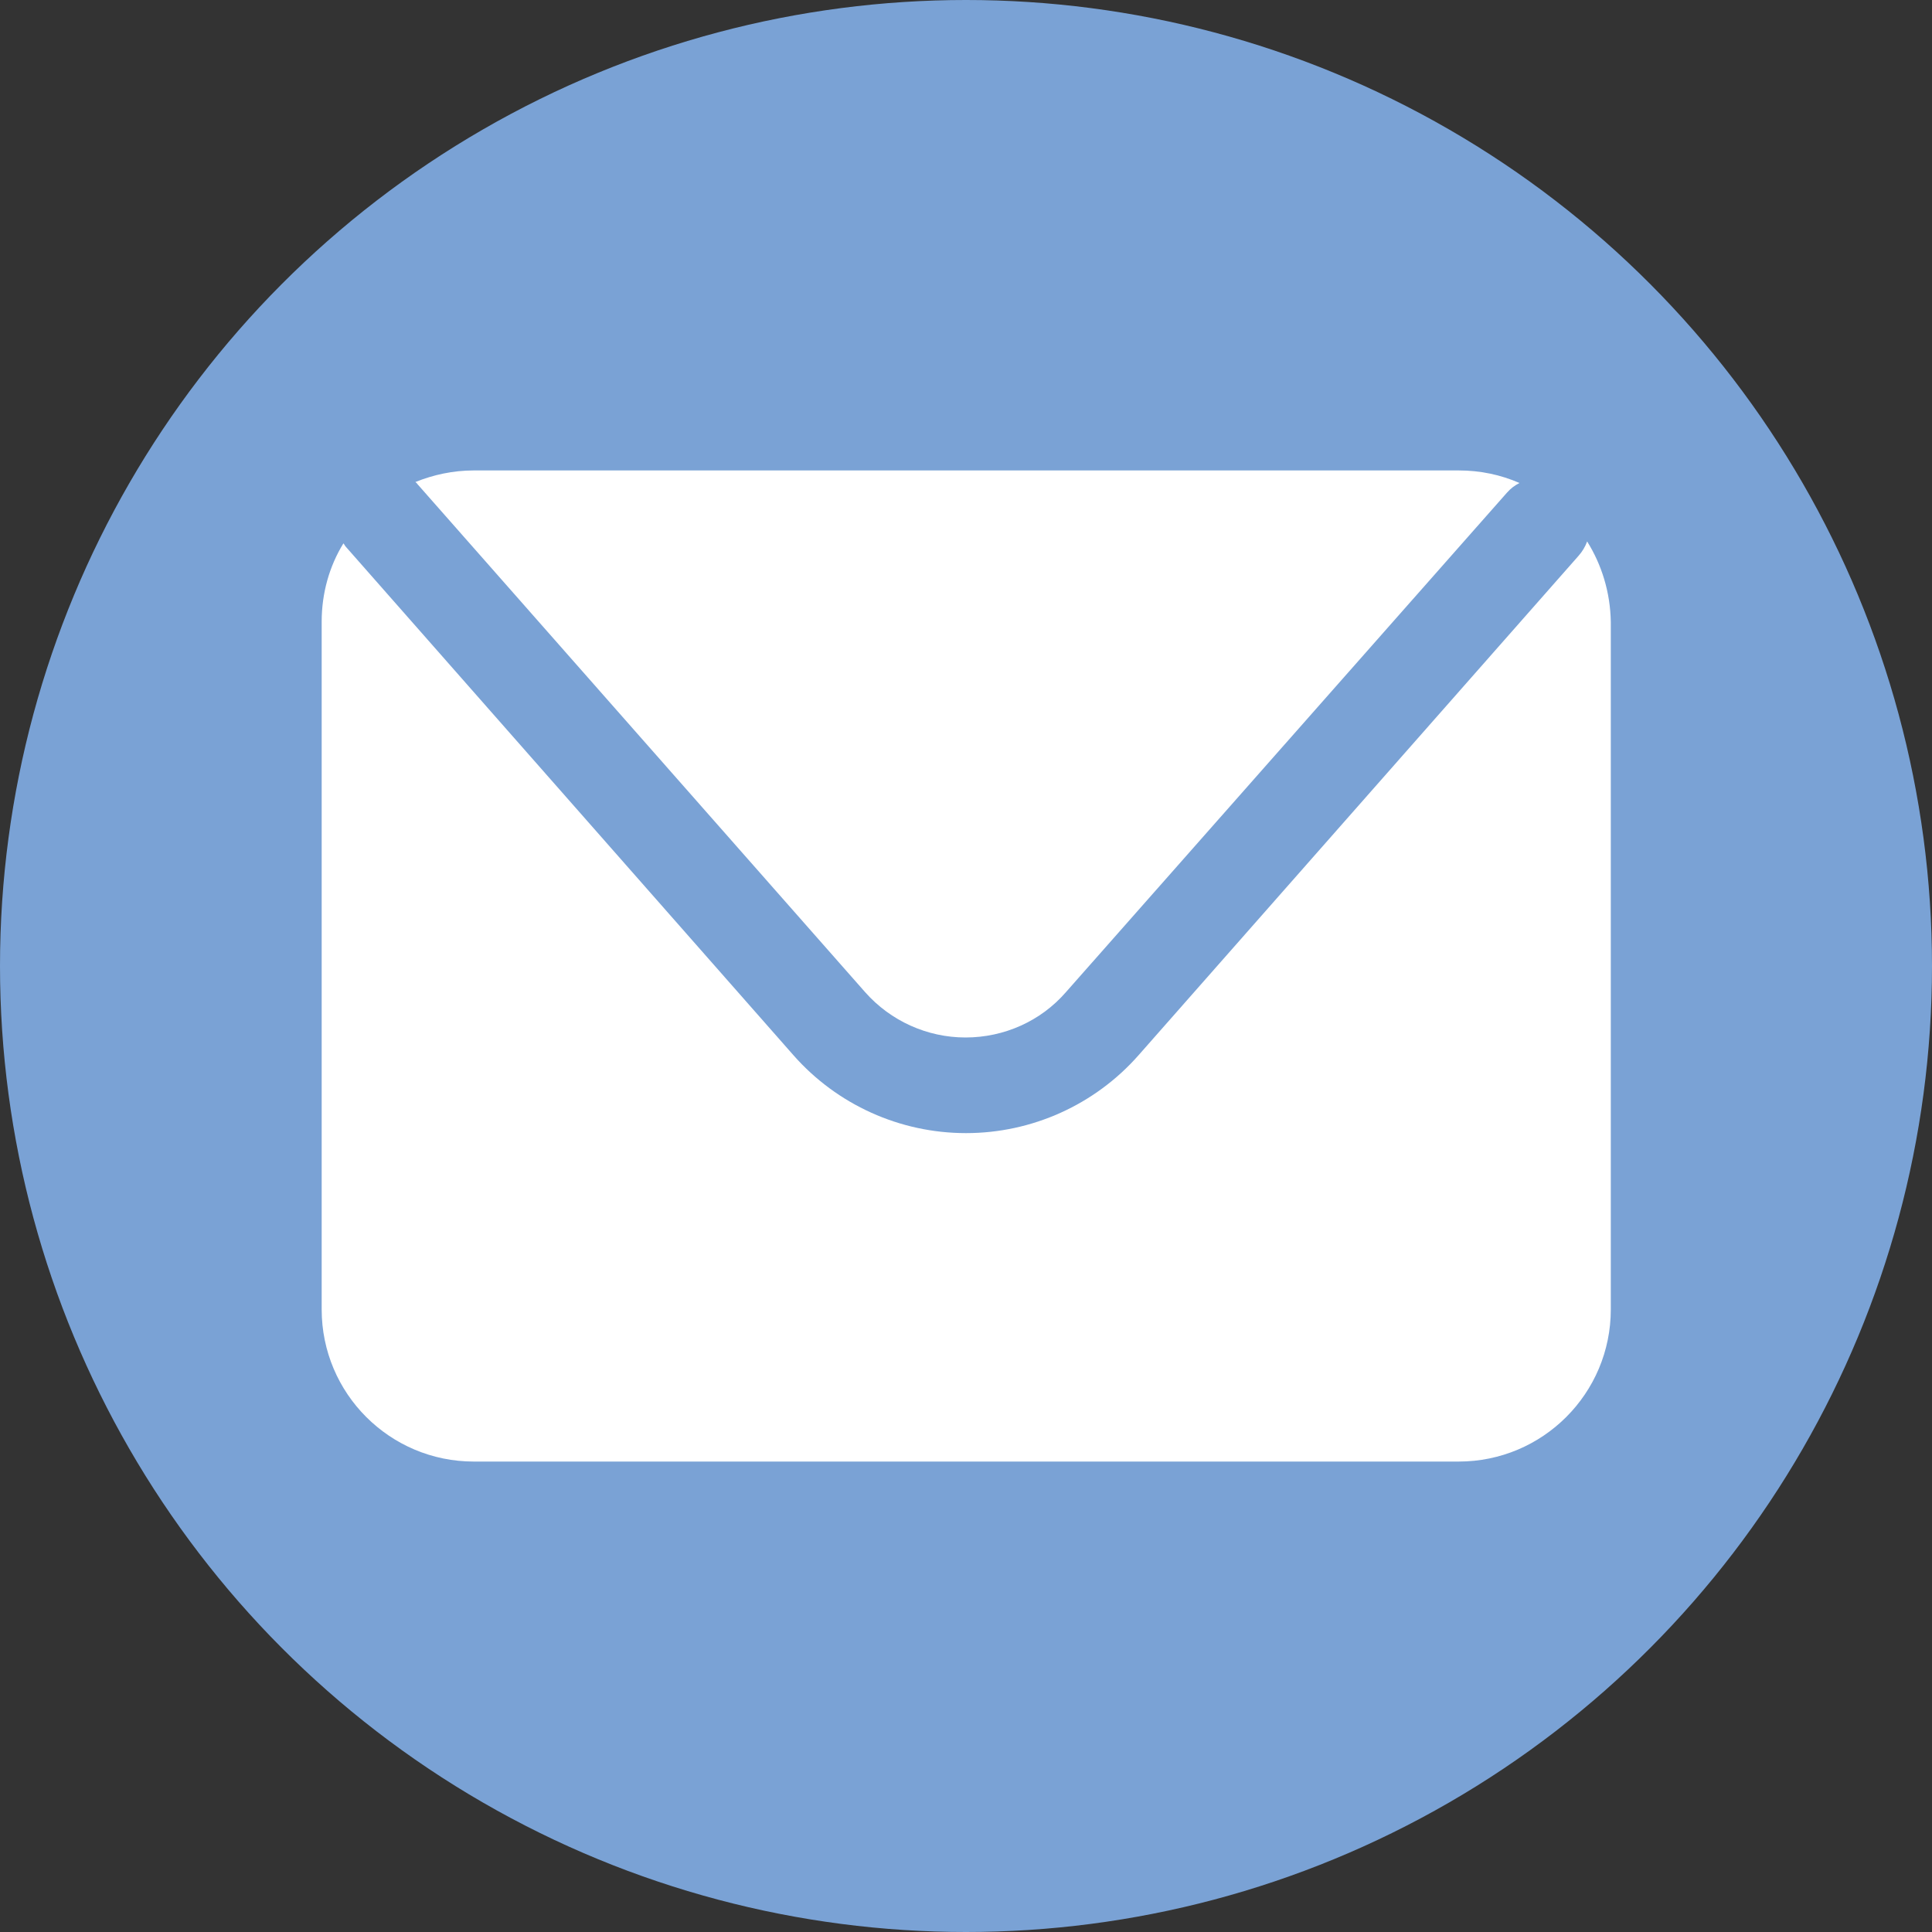
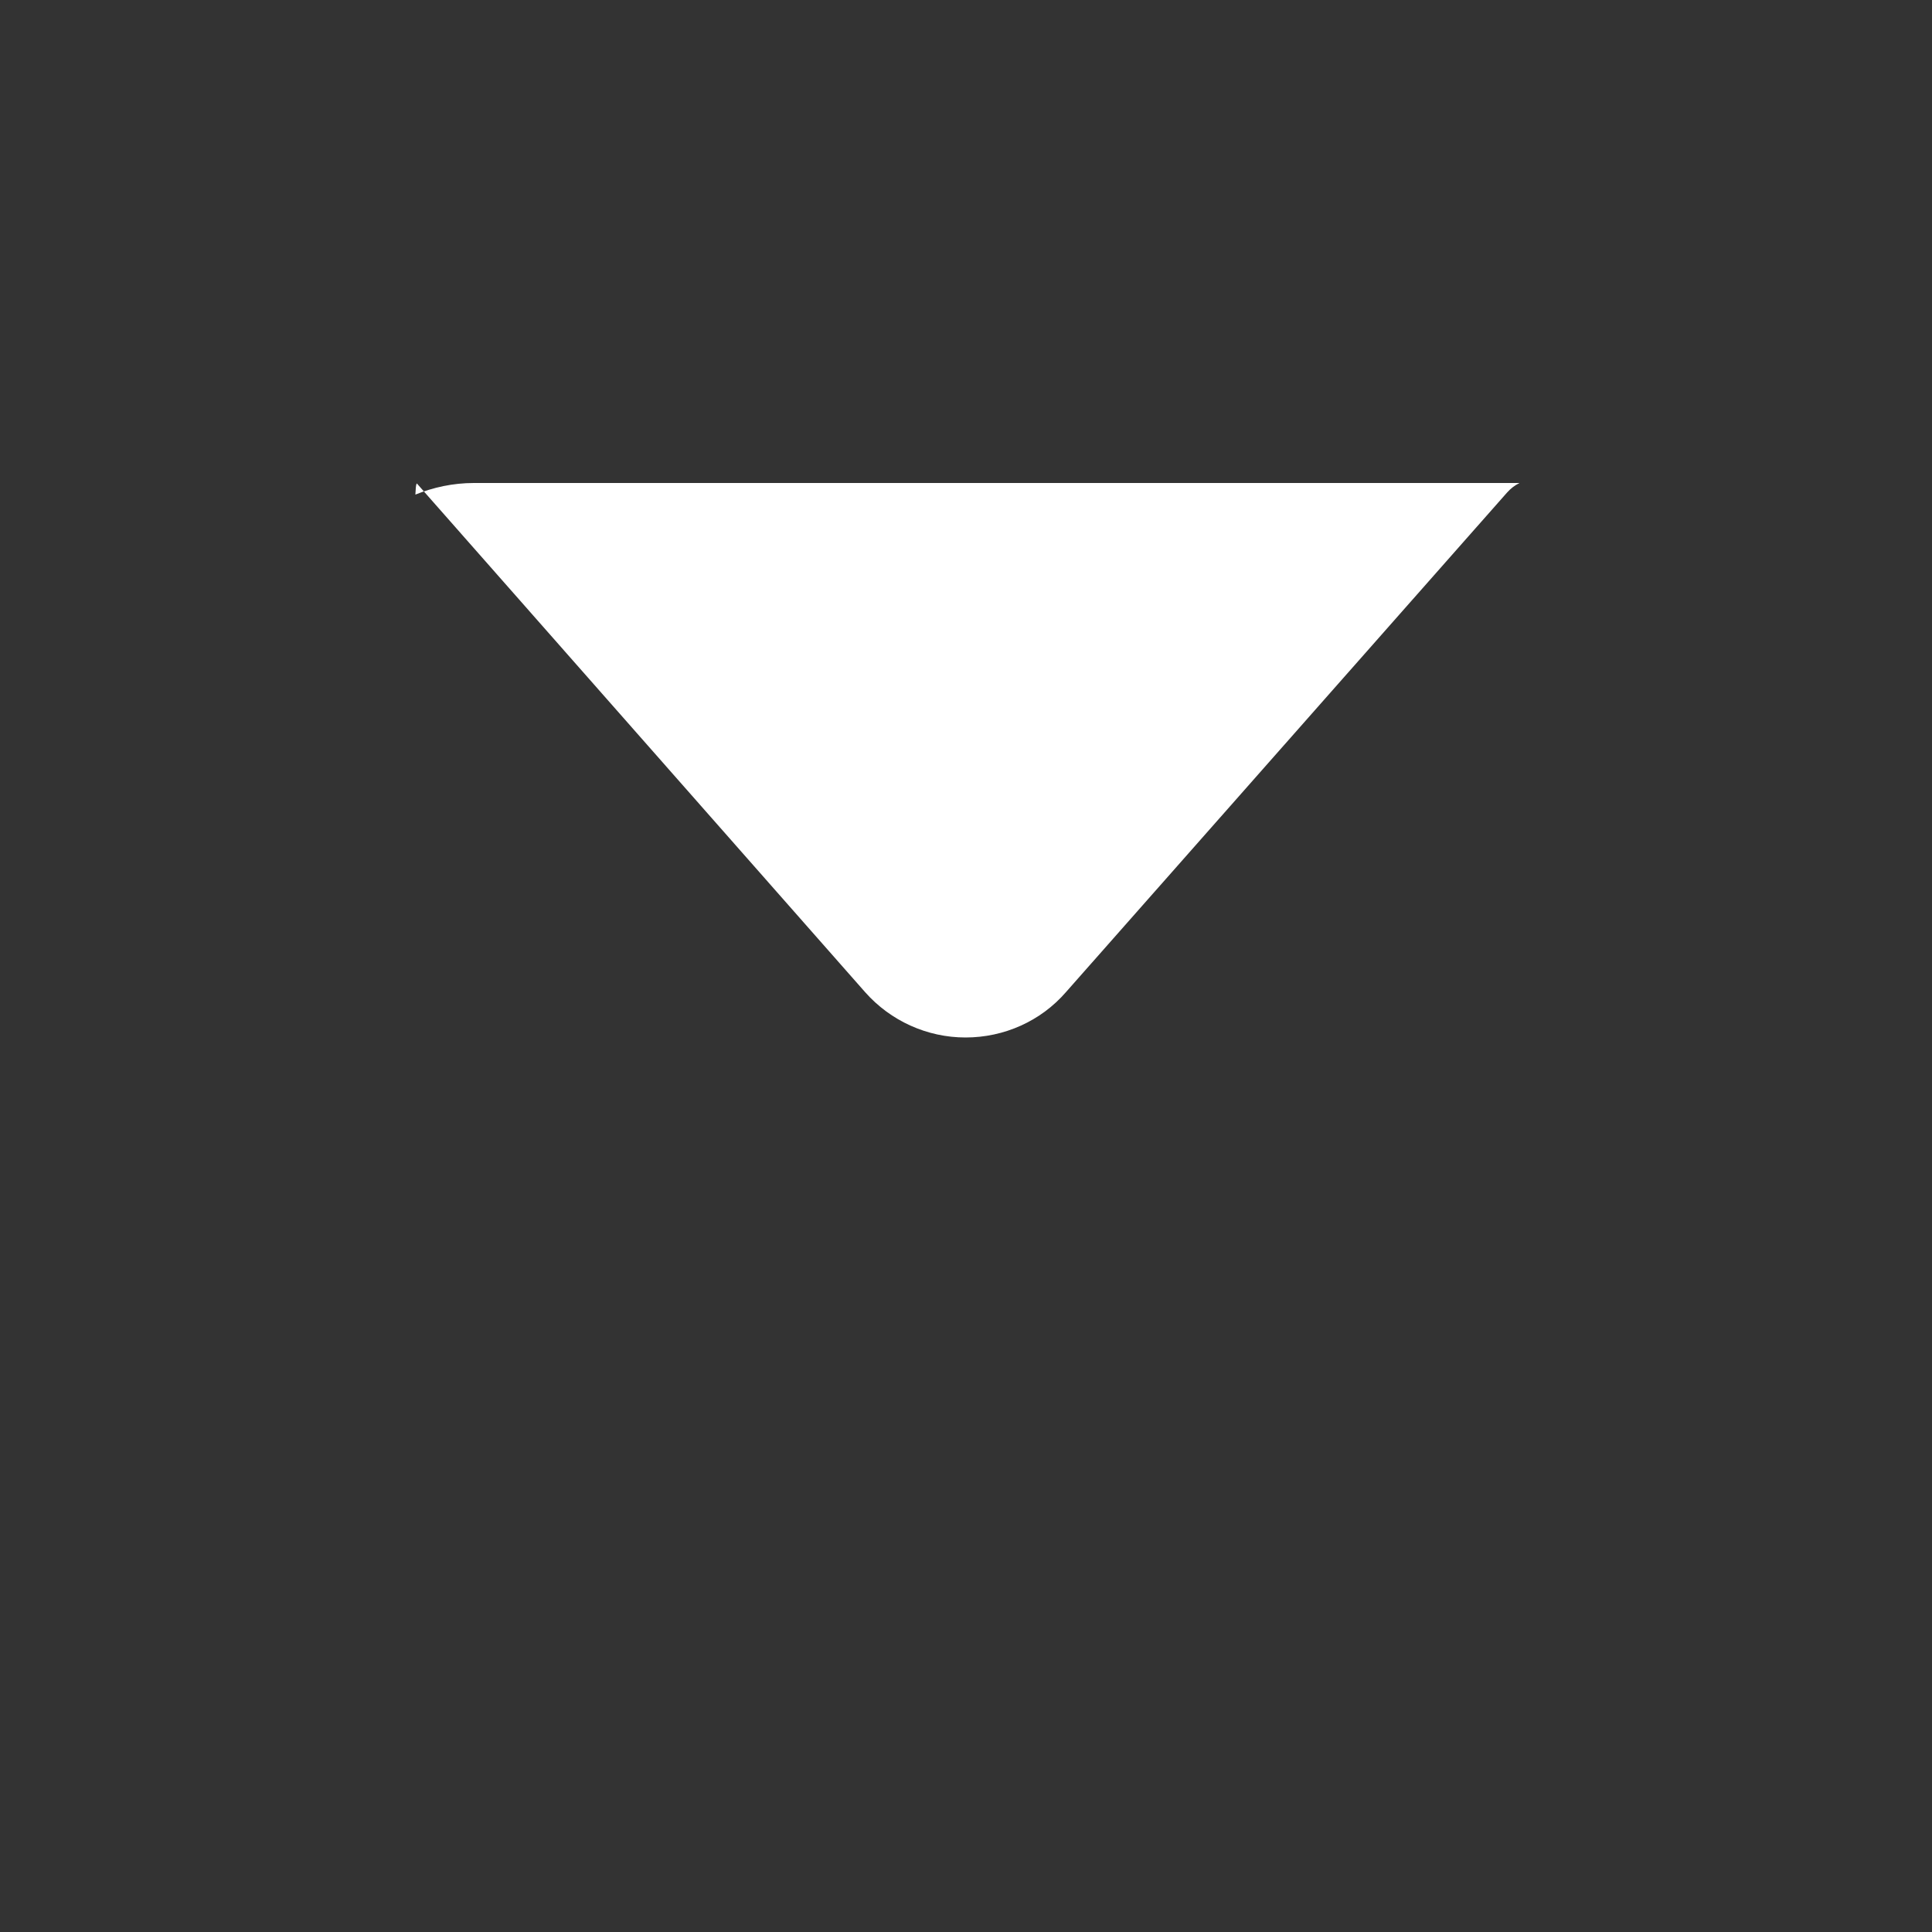
<svg xmlns="http://www.w3.org/2000/svg" version="1.1" id="Layer_1" x="0px" y="0px" viewBox="0 0 40 40" style="enable-background:new 0 0 40 40;" xml:space="preserve">
  <rect x="0" y="0" width="40" height="40" fill="#333333" stroke="none" />
  <style type="text/css">
.st1 {
    fill: #7AA2D5;
}
.st2 {
    fill: #FFFFFF;
}
</style>
  <g>
-     <circle class="st1" cx="20" cy="20" r="20" />
    <g>
-       <path class="st2" d="M8.64,10.02l9.27,10.52c0.53,0.6,1.29,0.94,2.08,0.94c0.8,0,1.56-0.34,2.08-0.94L31.2,10.2    c0.08-0.09,0.16-0.15,0.26-0.2c-0.39-0.17-0.81-0.26-1.26-0.26H9.81c-0.43,0-0.84,0.09-1.21,0.24C8.61,9.99,8.63,10,8.64,10.02z" />
-       <path class="st2" d="M32.86,11.21c-0.04,0.11-0.1,0.21-0.18,0.3l-9.11,10.34c-0.9,1.02-2.2,1.61-3.57,1.61    c-1.37,0-2.67-0.59-3.57-1.61L7.16,11.32c-0.02-0.02-0.03-0.05-0.05-0.07c-0.29,0.47-0.45,1.03-0.45,1.62v14.24    c0,1.74,1.41,3.15,3.15,3.15h20.39c1.74,0,3.15-1.41,3.15-3.15V12.88C33.34,12.26,33.16,11.69,32.86,11.21z" />
+       <path class="st2" d="M8.64,10.02l9.27,10.52c0.53,0.6,1.29,0.94,2.08,0.94c0.8,0,1.56-0.34,2.08-0.94L31.2,10.2    c0.08-0.09,0.16-0.15,0.26-0.2H9.81c-0.43,0-0.84,0.09-1.21,0.24C8.61,9.99,8.63,10,8.64,10.02z" />
    </g>
  </g>
</svg>